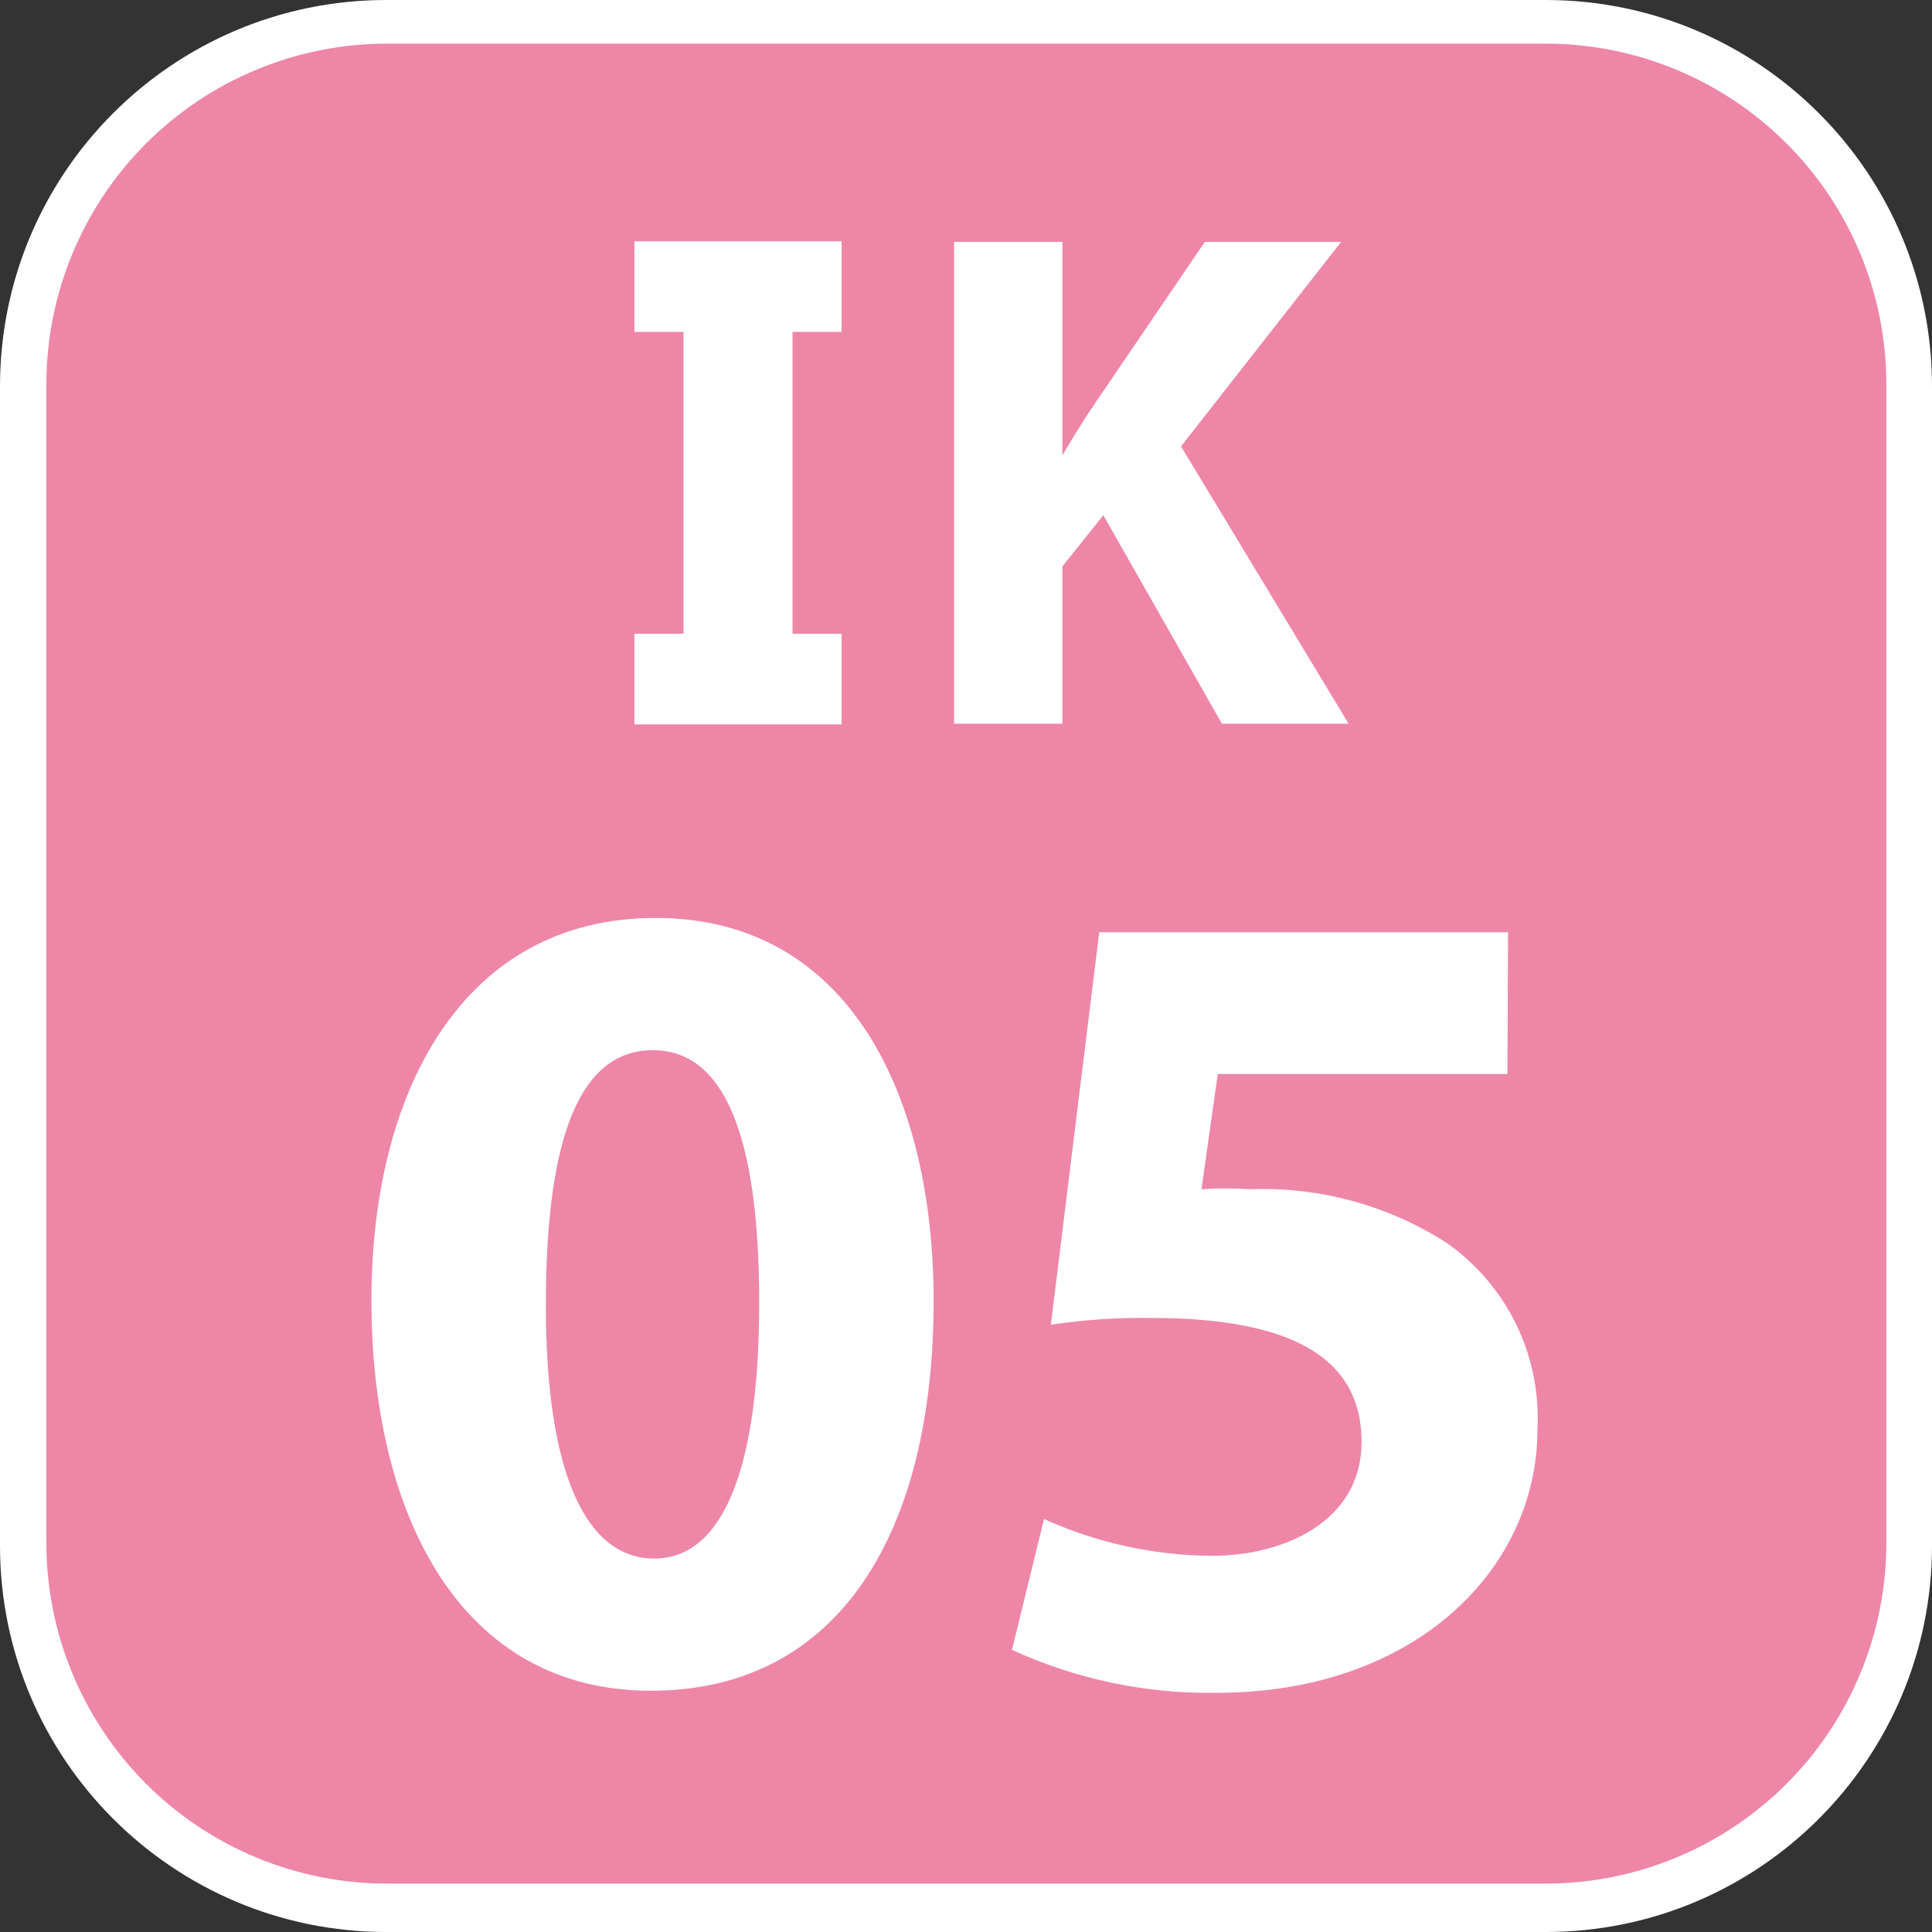
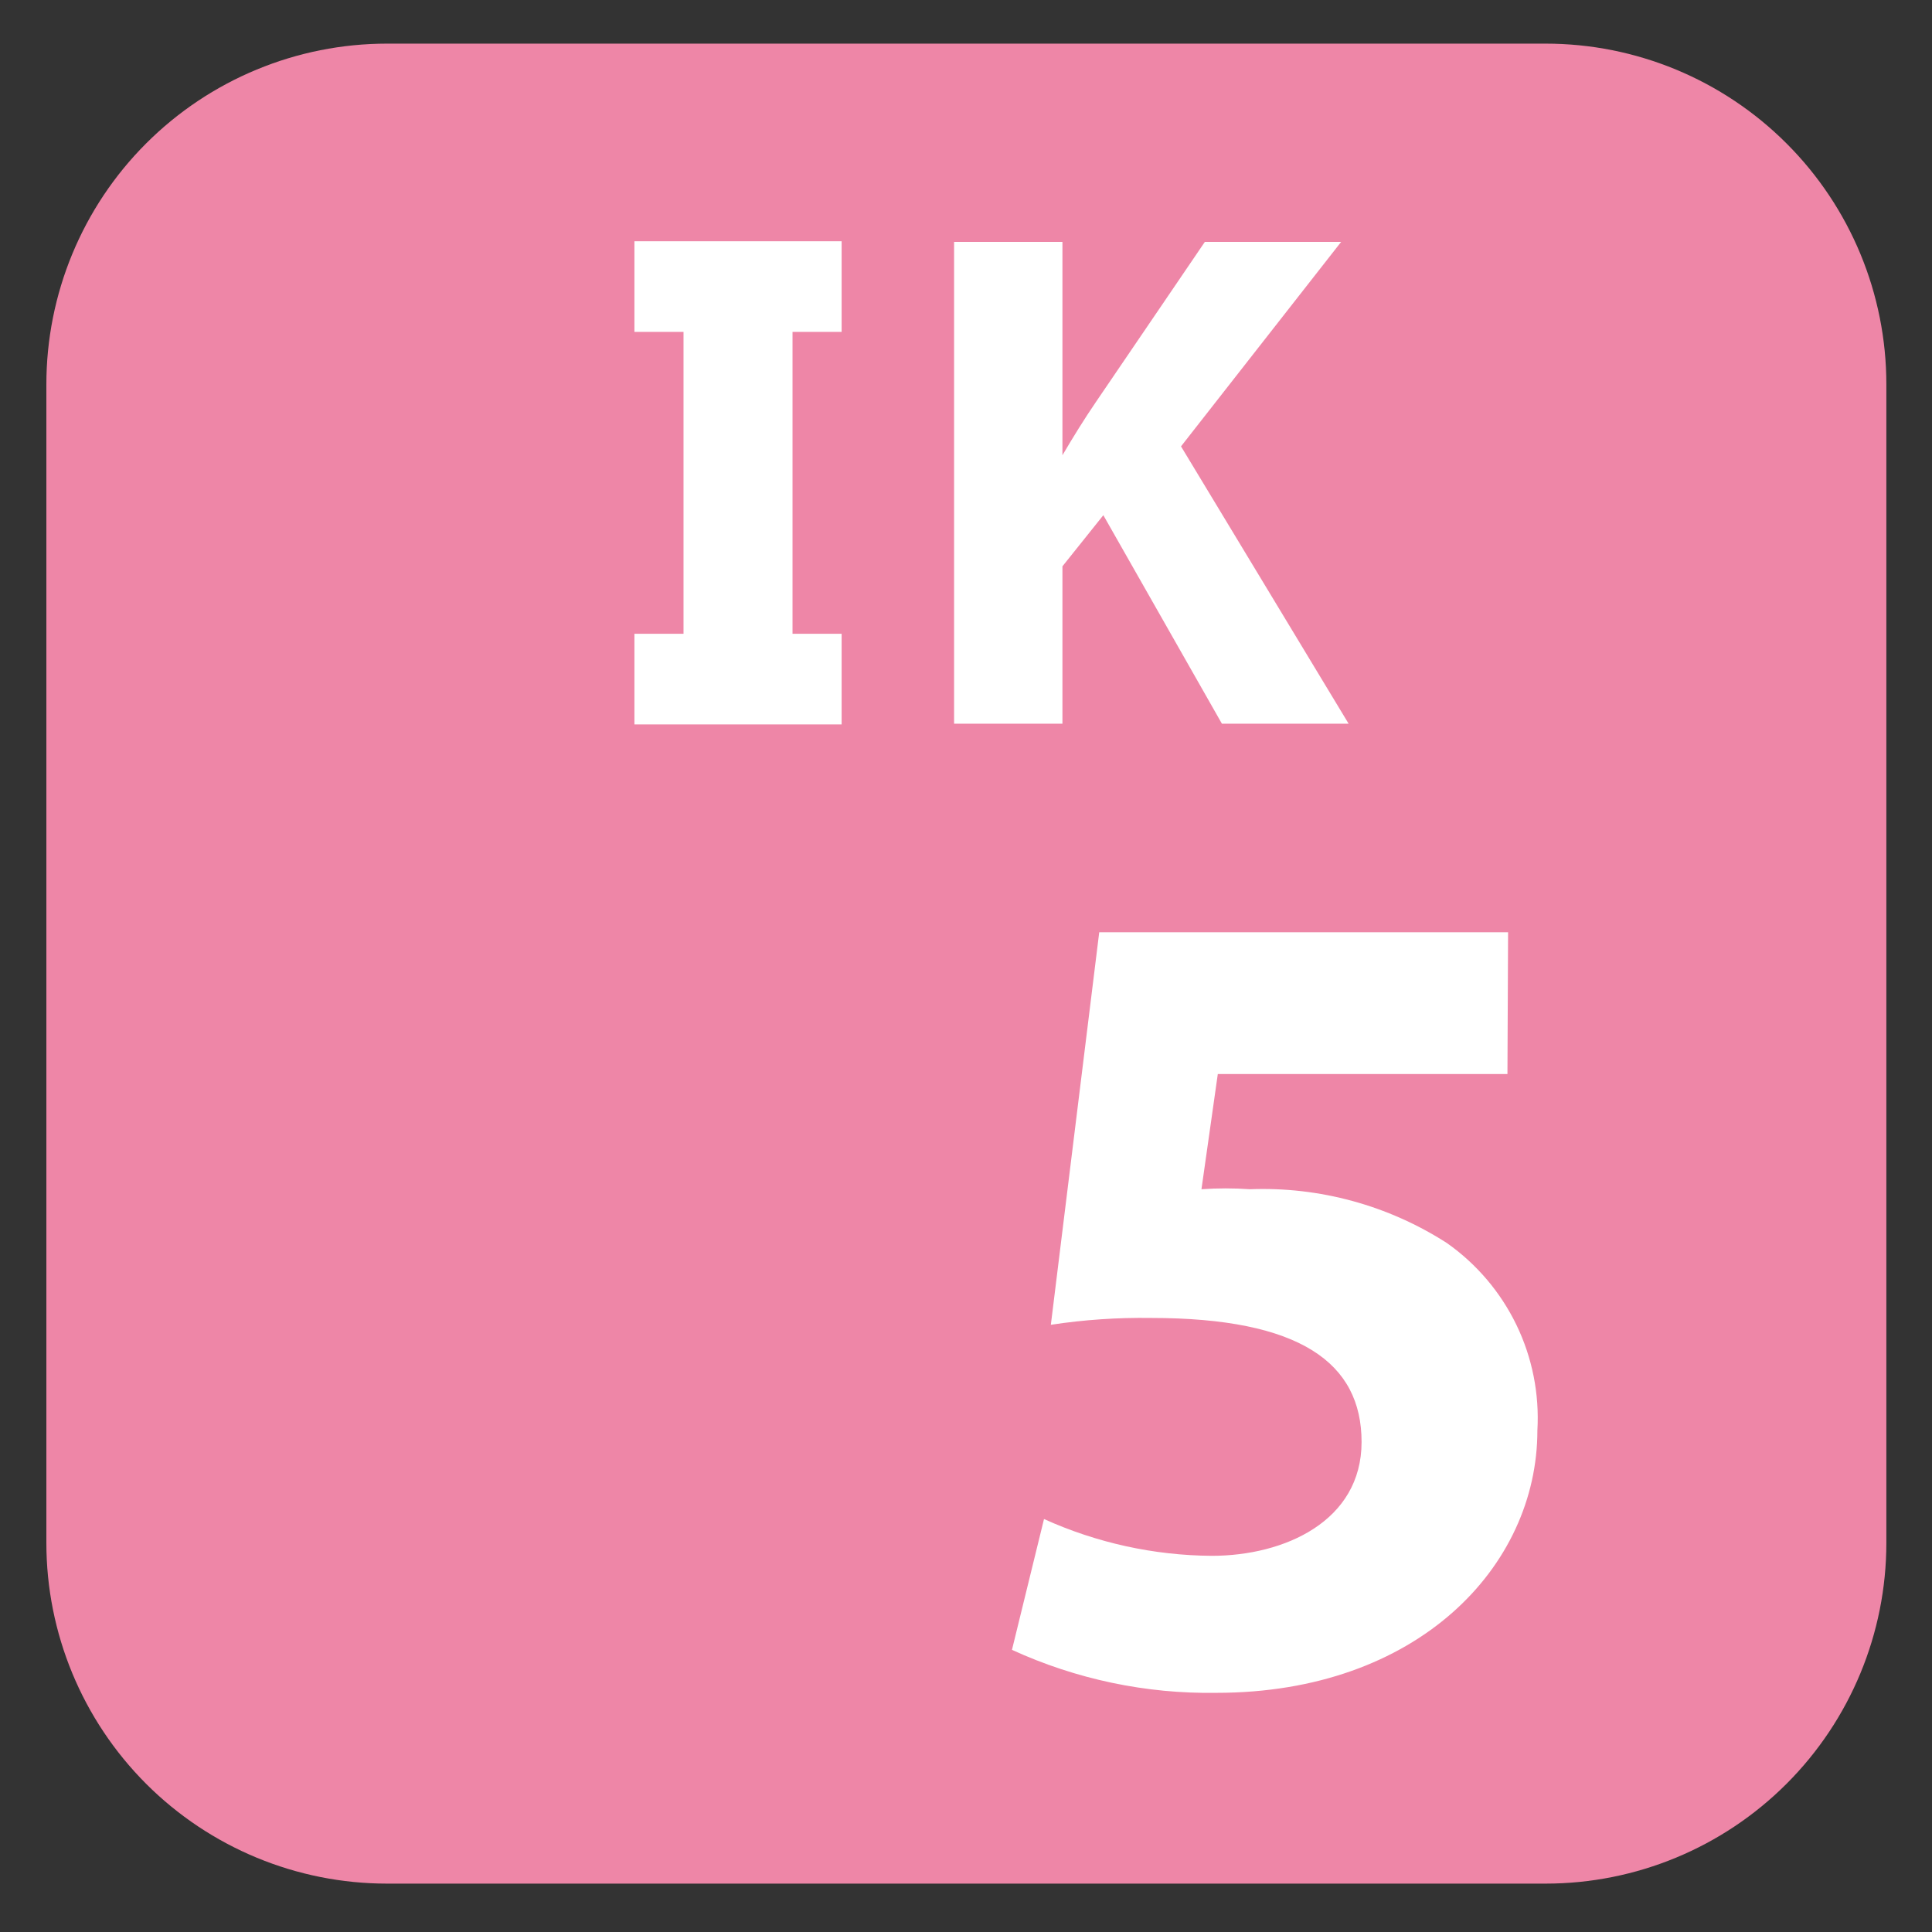
<svg xmlns="http://www.w3.org/2000/svg" width="24" height="24" viewBox="0 0 24 24" fill="none">
  <rect x="0" y="0" width="24" height="24" fill="#333333" stroke="none" />
  <g clip-path="url(#clip0_5989_97114)">
-     <path d="M19.2 0H4.8C2.149 0 0 2.149 0 4.8V19.2C0 21.851 2.149 24 4.8 24H19.2C21.851 24 24 21.851 24 19.2V4.8C24 2.149 21.851 0 19.2 0Z" fill="white" />
    <path d="M19.2 23.399H4.808C3.686 23.399 2.609 22.953 1.815 22.159C1.022 21.365 0.576 20.289 0.576 19.166V4.775C0.576 3.652 1.022 2.575 1.815 1.782C2.609 0.988 3.686 0.542 4.808 0.542H19.2C20.323 0.542 21.399 0.988 22.193 1.782C22.987 2.575 23.433 3.652 23.433 4.775V19.166C23.433 20.289 22.987 21.365 22.193 22.159C21.399 22.953 20.323 23.399 19.2 23.399Z" fill="#EE86A7" />
    <path d="M11.852 3.005H13.198V5.655C13.333 5.426 13.469 5.206 13.613 4.995L14.967 3.005H16.66L14.671 5.545L16.753 8.99H15.179L13.706 6.4L13.198 7.035V8.99H11.852V3.005Z" fill="white" />
    <path d="M10.455 4.123V2.997H7.881V4.123H8.491V7.873H7.881V8.999H10.455V7.873H9.845V4.123H10.455Z" fill="white" />
-     <path d="M11.598 16.161C11.598 19.014 10.438 21.003 8.085 21.003C5.731 21.003 4.631 18.844 4.614 16.212C4.597 13.579 5.74 11.403 8.144 11.403C10.548 11.403 11.598 13.613 11.598 16.161ZM6.781 16.212C6.781 18.345 7.297 19.361 8.127 19.361C8.957 19.361 9.431 18.303 9.431 16.186C9.431 14.07 8.982 13.046 8.11 13.046C7.238 13.046 6.781 14.044 6.781 16.212Z" fill="white" />
    <path d="M18.726 13.342H15.128L14.925 14.773C15.125 14.759 15.326 14.759 15.526 14.773C16.391 14.74 17.244 14.973 17.973 15.441C18.343 15.701 18.641 16.052 18.838 16.459C19.035 16.867 19.124 17.317 19.098 17.769C19.098 19.462 17.608 21.029 15.111 21.029C14.235 21.043 13.368 20.86 12.571 20.495L12.969 18.87C13.624 19.166 14.333 19.322 15.052 19.327C15.958 19.327 16.914 18.895 16.914 17.913C16.914 16.931 16.152 16.372 14.298 16.372C13.882 16.366 13.466 16.394 13.054 16.457L13.655 11.581H18.734L18.726 13.342Z" fill="white" />
  </g>
  <defs>
    <clipPath id="clip0_5989_97114">
      <rect width="24" height="24" fill="white" />
    </clipPath>
  </defs>
</svg>